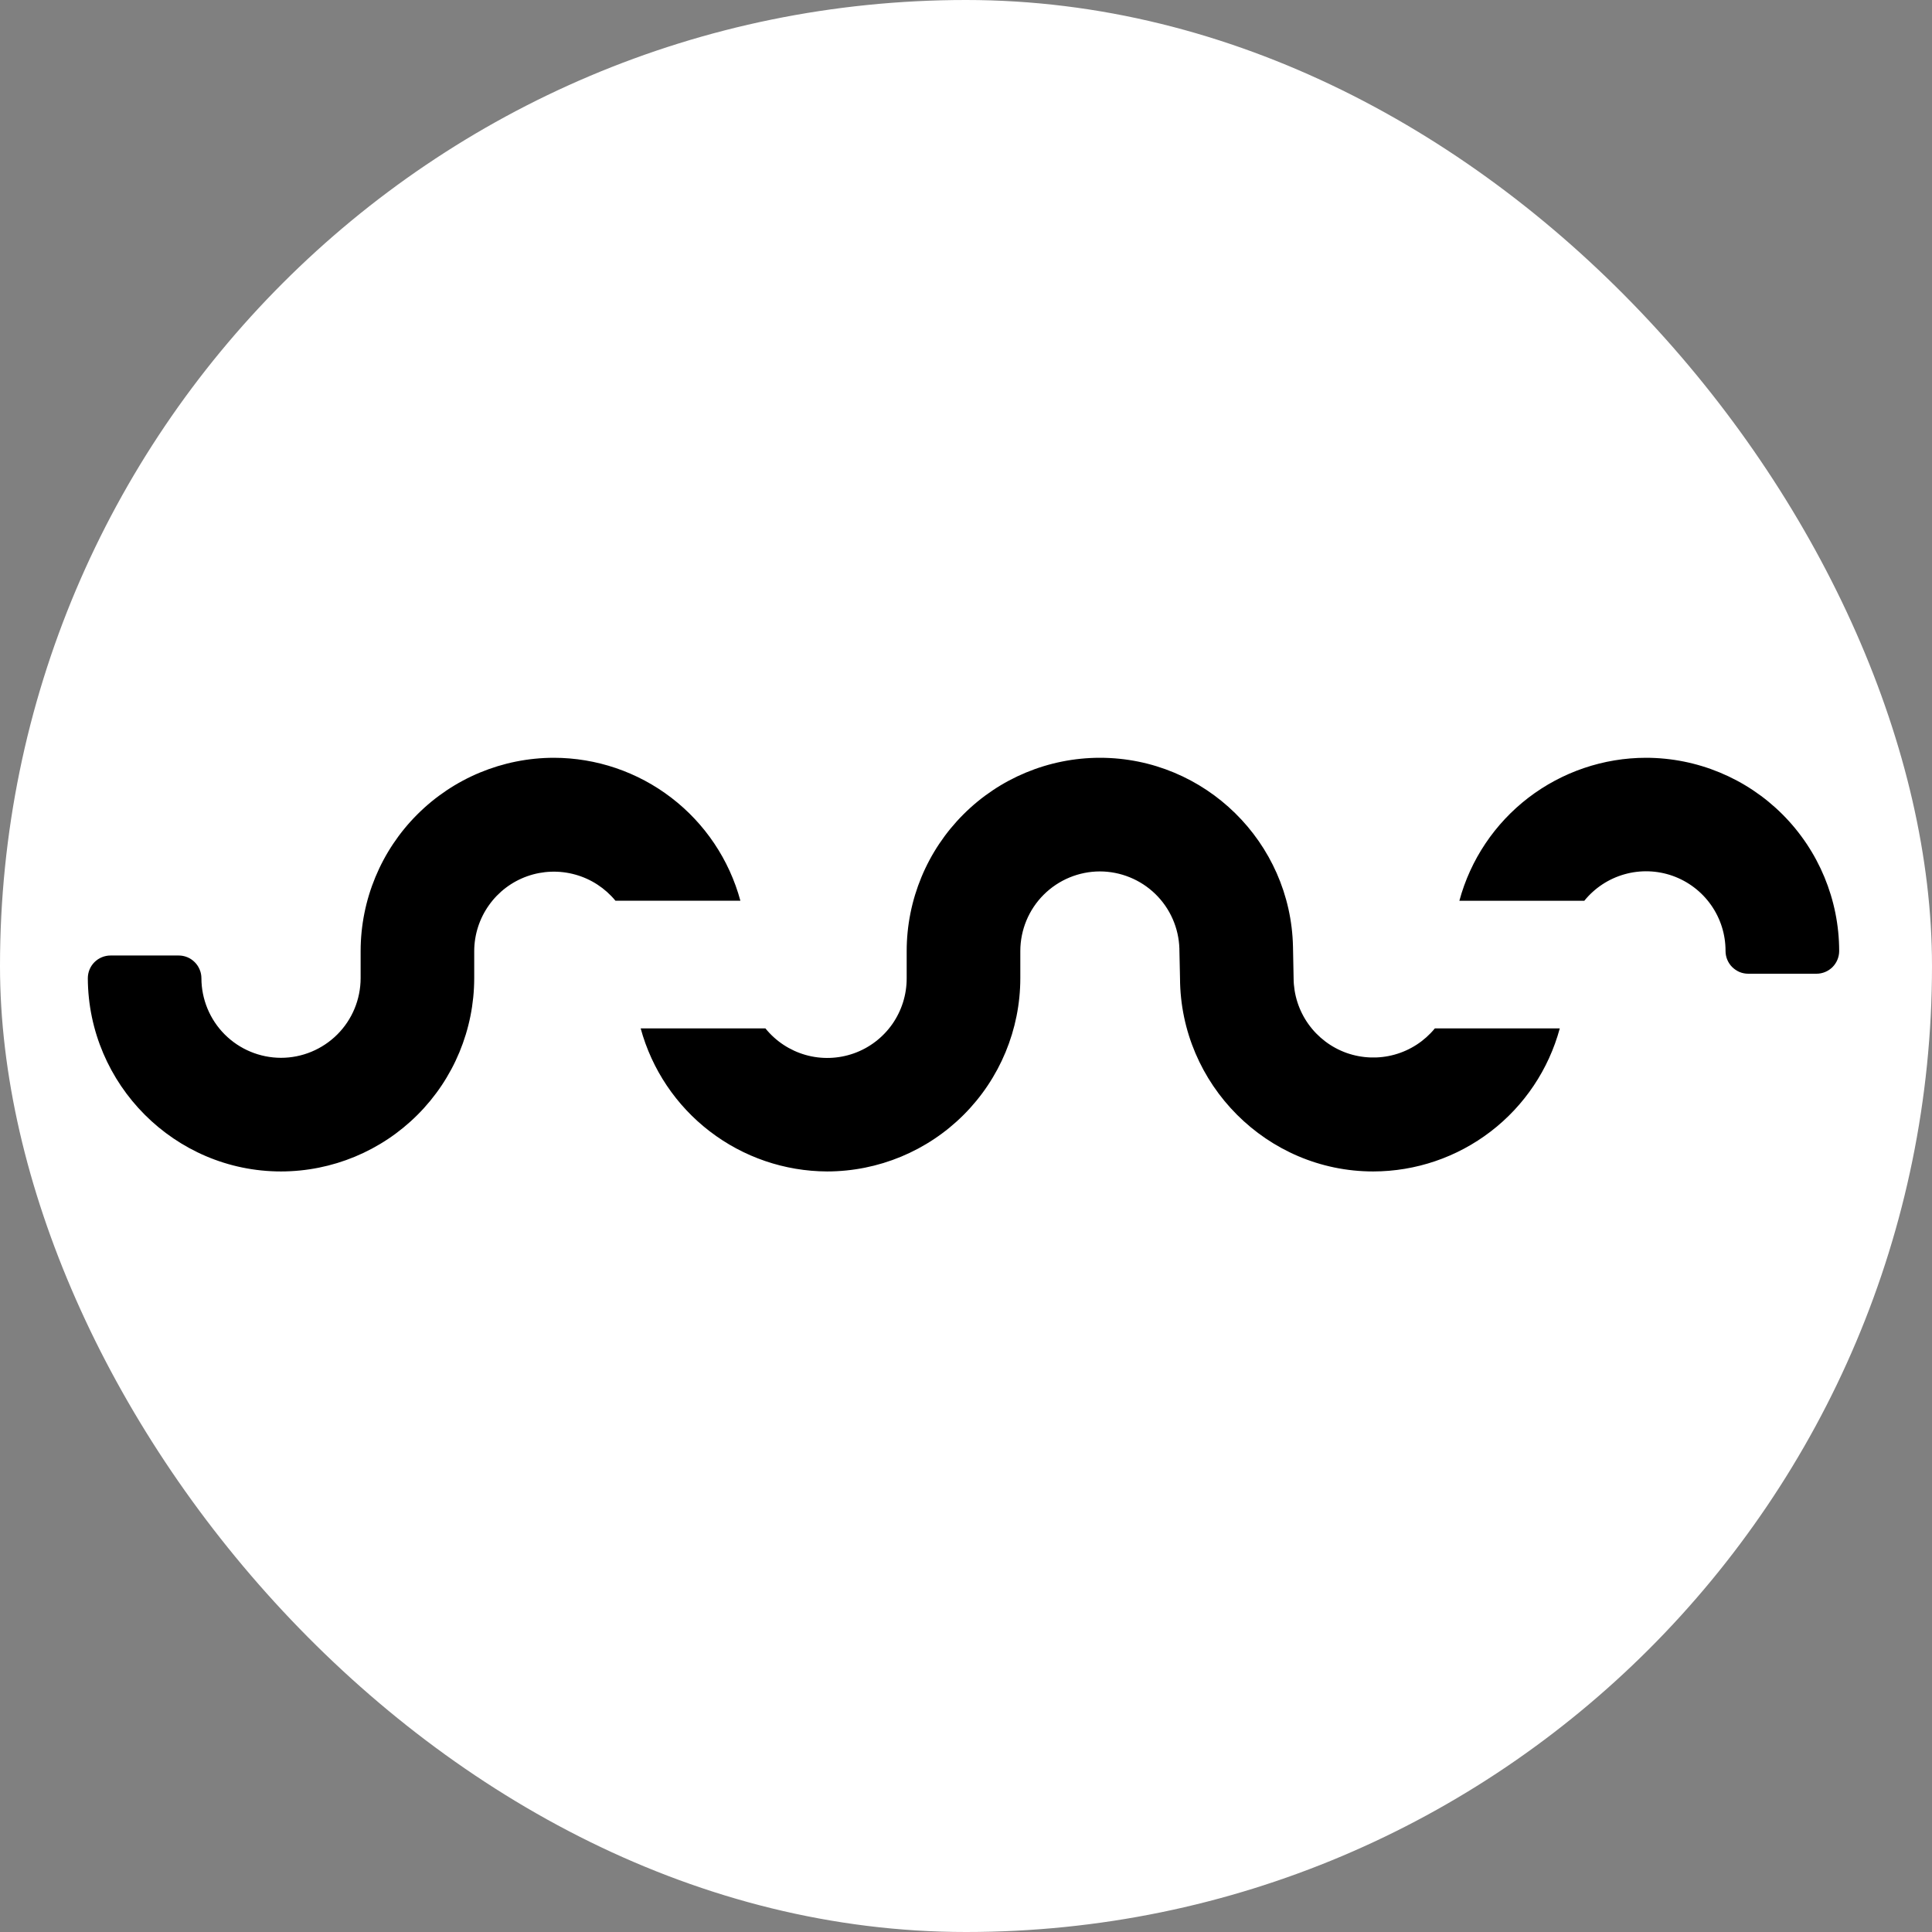
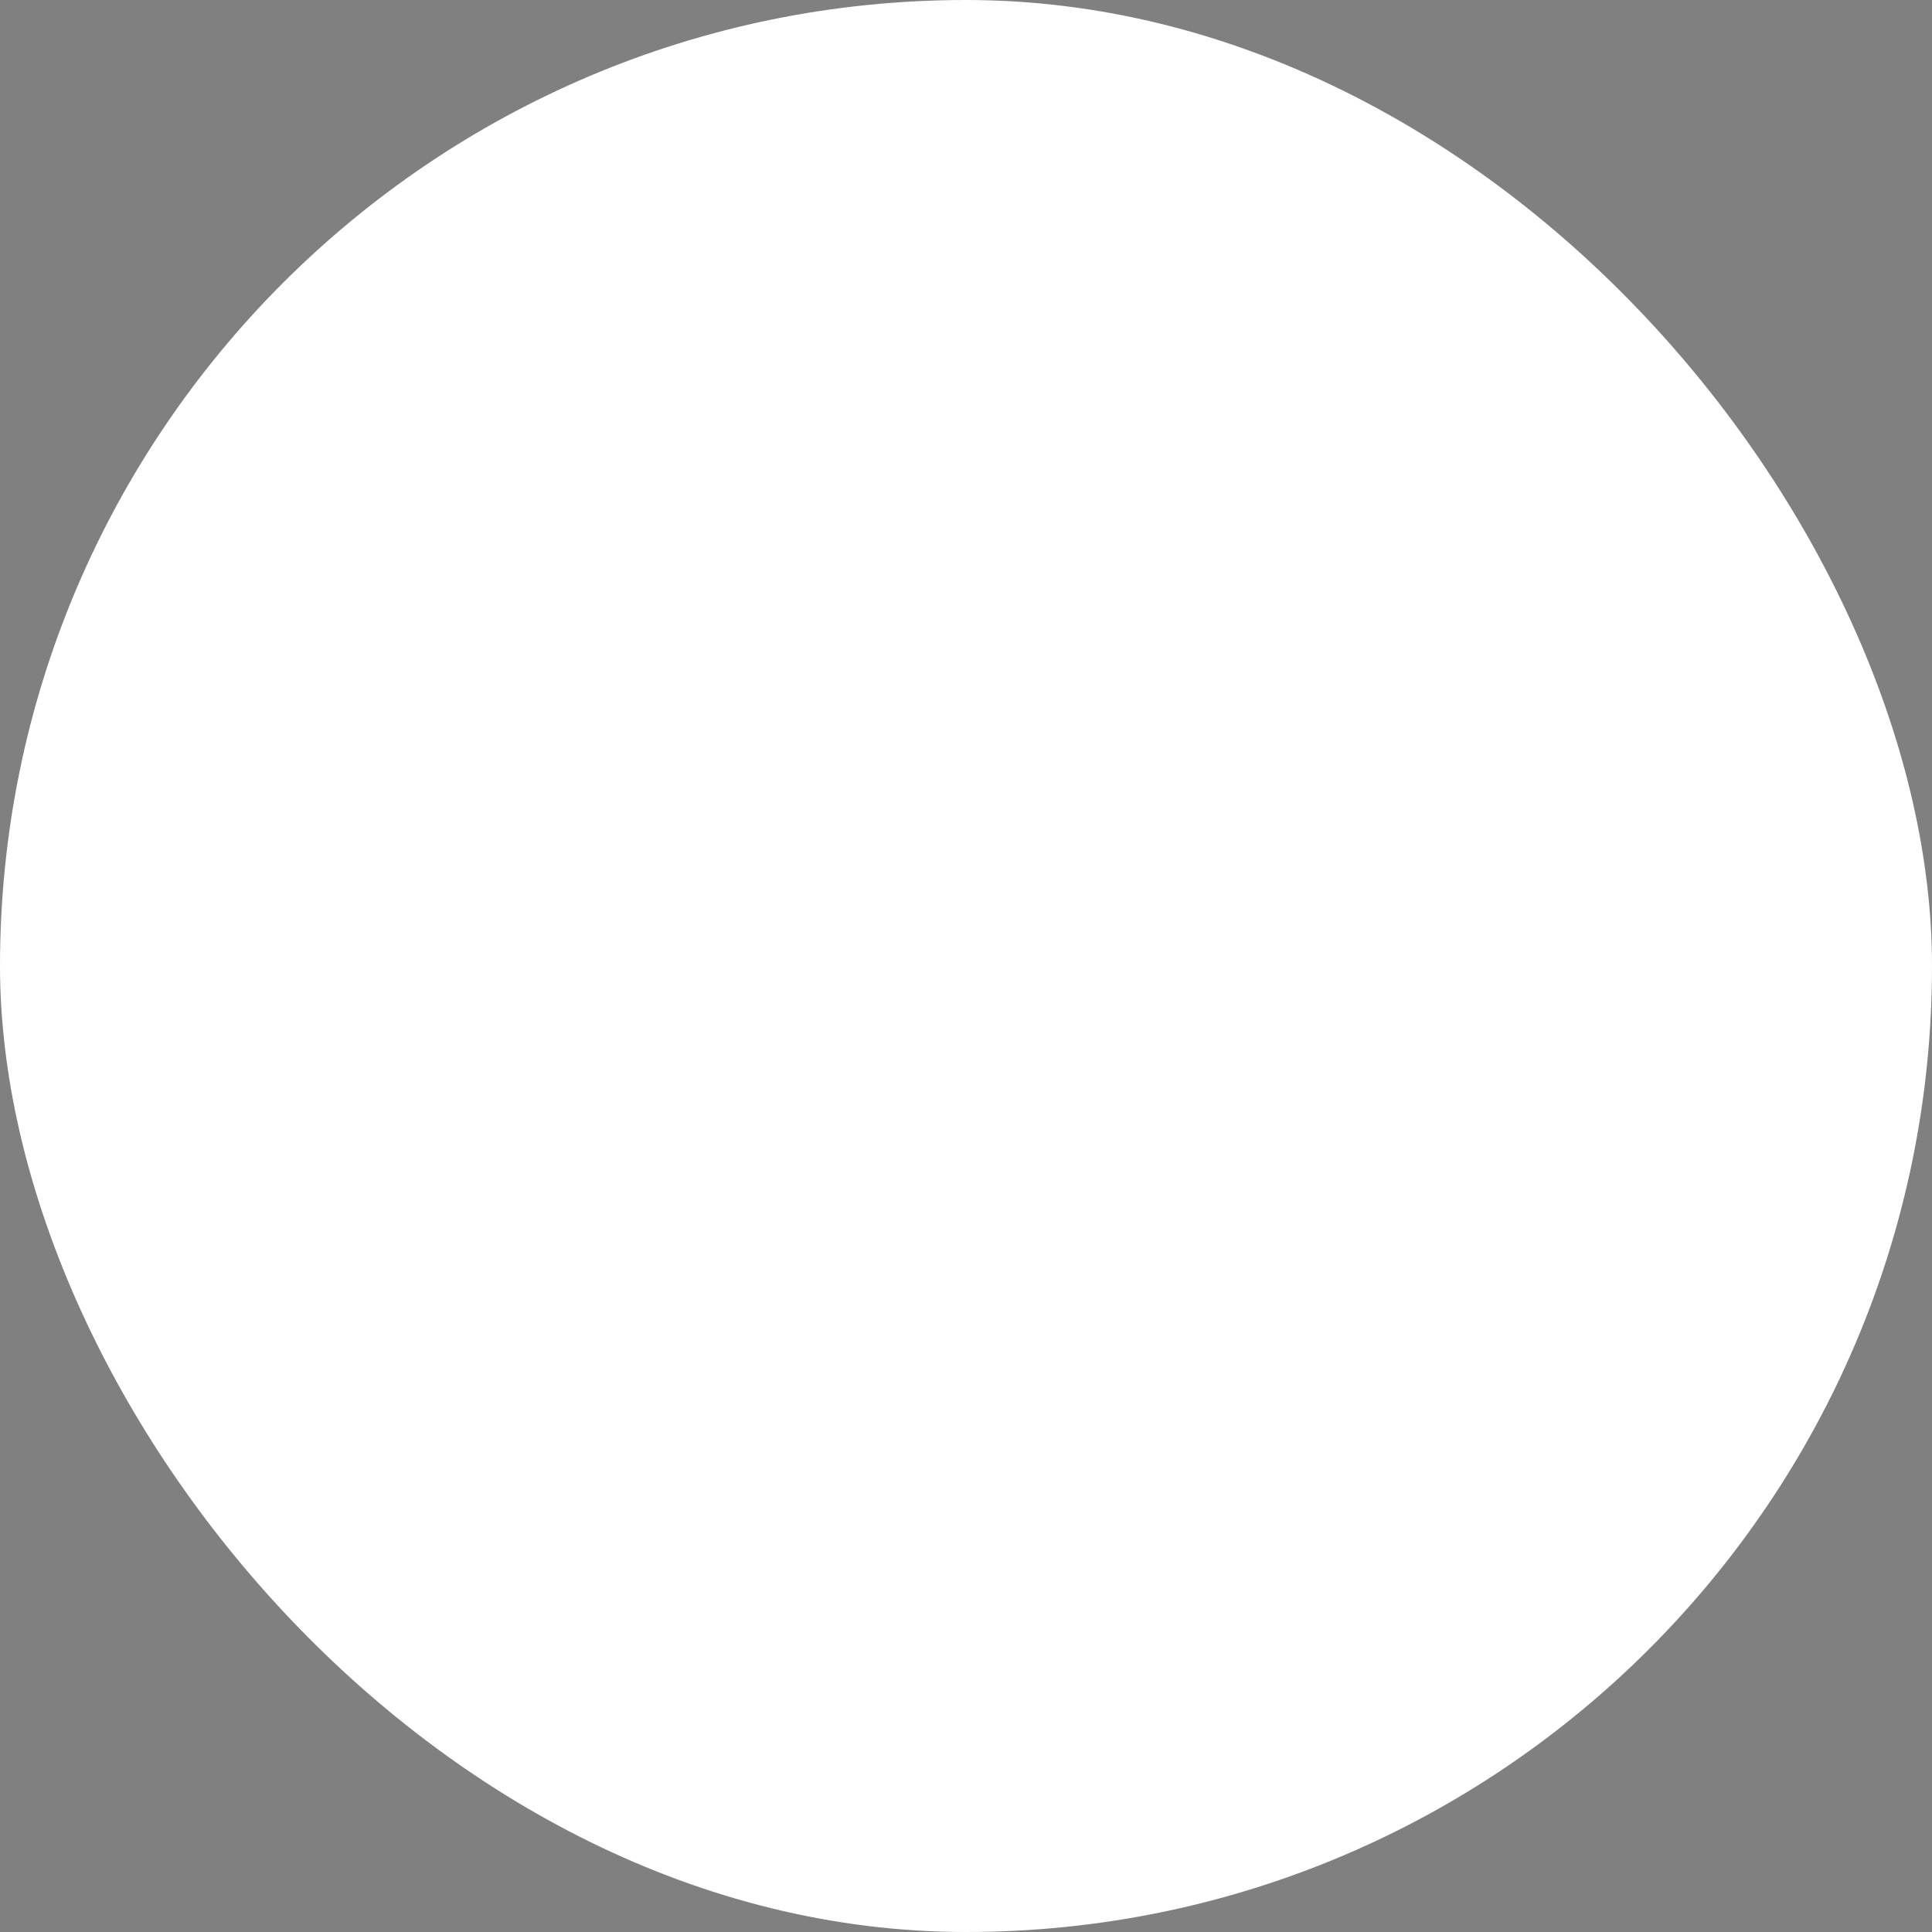
<svg xmlns="http://www.w3.org/2000/svg" width="44" height="44" viewBox="0 0 44 44" fill="none">
  <rect x="0" y="0" width="44" height="44" fill="#808080" stroke="none" />
  <rect width="44" height="44" rx="22" fill="white" />
  <g clip-path="url(#clip0_3130_25)">
-     <path d="M2 22.279C2.01 24.698 3.979 26.679 6.4 26.679C7.566 26.678 8.684 26.214 9.509 25.389C10.334 24.565 10.798 23.447 10.8 22.28V21.656C10.802 21.283 10.919 20.92 11.135 20.616C11.351 20.311 11.655 20.081 12.007 19.956C12.359 19.831 12.741 19.818 13.1 19.918C13.46 20.017 13.78 20.226 14.017 20.514H16.862C16.609 19.58 16.056 18.755 15.288 18.167C14.52 17.578 13.579 17.259 12.612 17.258C11.445 17.26 10.328 17.724 9.503 18.549C8.678 19.373 8.215 20.491 8.213 21.658V22.279C8.212 22.76 8.021 23.221 7.681 23.56C7.34 23.9 6.879 24.091 6.399 24.091C5.918 24.09 5.458 23.899 5.118 23.559C4.779 23.22 4.588 22.759 4.587 22.279C4.587 22.211 4.574 22.144 4.547 22.081C4.521 22.018 4.483 21.961 4.435 21.913C4.387 21.865 4.33 21.826 4.267 21.8C4.204 21.774 4.137 21.761 4.069 21.761H2.517C2.38 21.761 2.248 21.816 2.151 21.913C2.054 22.01 2 22.142 2 22.279ZM18.837 26.679C17.87 26.675 16.932 26.355 16.165 25.766C15.398 25.178 14.845 24.354 14.591 23.421H17.432C17.668 23.713 17.988 23.924 18.348 24.026C18.708 24.128 19.092 24.115 19.445 23.99C19.798 23.865 20.103 23.633 20.319 23.327C20.534 23.021 20.65 22.655 20.649 22.28V21.656C20.651 20.49 21.115 19.372 21.94 18.548C22.764 17.723 23.883 17.259 25.049 17.258C27.445 17.258 29.398 19.182 29.447 21.564L29.461 22.279C29.463 22.652 29.58 23.016 29.796 23.32C30.012 23.624 30.317 23.855 30.668 23.98C31.02 24.104 31.402 24.118 31.761 24.018C32.121 23.918 32.441 23.71 32.678 23.421H35.523C35.27 24.355 34.718 25.18 33.95 25.769C33.182 26.358 32.242 26.678 31.274 26.679C28.854 26.679 26.884 24.697 26.874 22.28L26.86 21.634V21.607C26.846 21.136 26.65 20.688 26.311 20.359C25.973 20.031 25.52 19.847 25.049 19.846C24.569 19.847 24.108 20.038 23.768 20.378C23.429 20.717 23.238 21.177 23.237 21.658V22.279C23.236 23.446 22.772 24.564 21.947 25.389C21.122 26.214 20.004 26.678 18.837 26.679ZM36.081 20.515C36.316 20.224 36.636 20.013 36.997 19.911C37.358 19.809 37.741 19.822 38.094 19.947C38.447 20.073 38.752 20.304 38.968 20.611C39.184 20.917 39.299 21.283 39.298 21.658C39.298 21.726 39.311 21.793 39.337 21.856C39.363 21.919 39.401 21.976 39.449 22.024C39.498 22.072 39.555 22.11 39.617 22.137C39.68 22.163 39.748 22.176 39.816 22.176H41.369C41.506 22.176 41.638 22.121 41.735 22.024C41.831 21.927 41.886 21.795 41.886 21.658C41.885 20.491 41.42 19.373 40.596 18.548C39.771 17.723 38.652 17.259 37.486 17.258C36.518 17.259 35.578 17.579 34.809 18.167C34.041 18.756 33.488 19.581 33.236 20.515H36.081Z" fill="black" />
-   </g>
+     </g>
  <defs>
    <clipPath id="clip0_3130_25">
      <rect width="40" height="9.485" fill="white" transform="translate(2 17.258)" />
    </clipPath>
  </defs>
</svg>